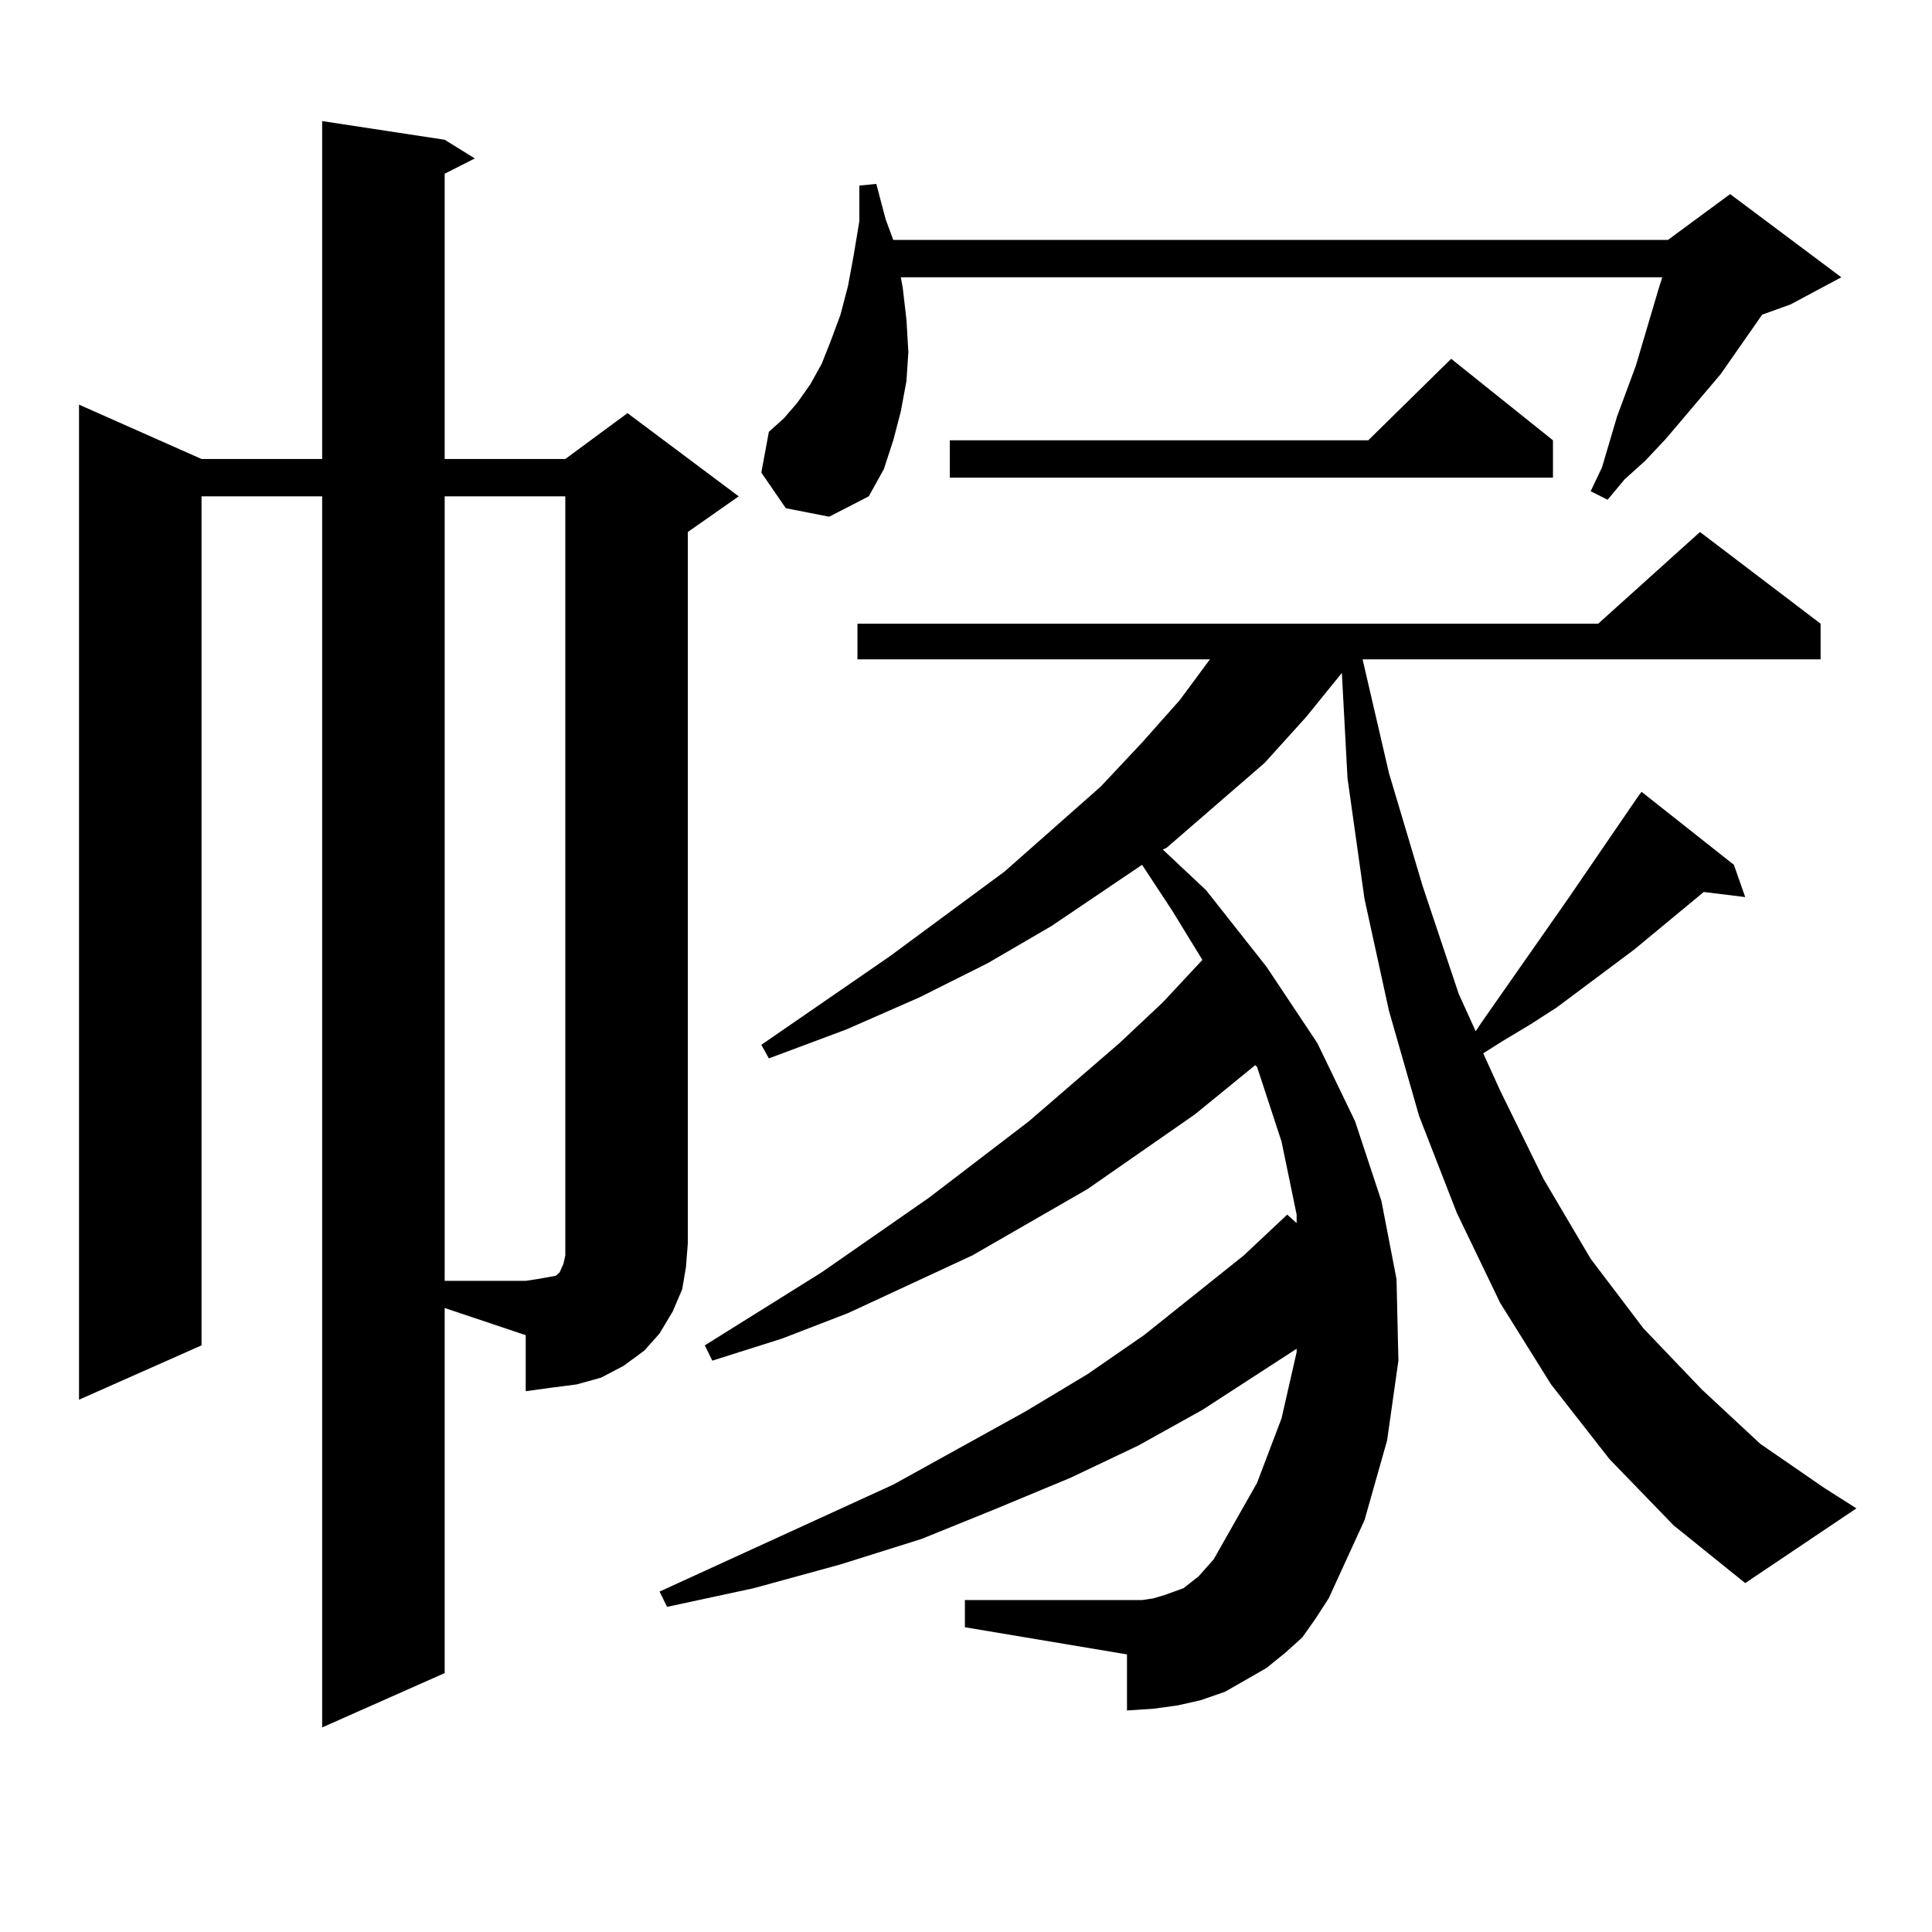
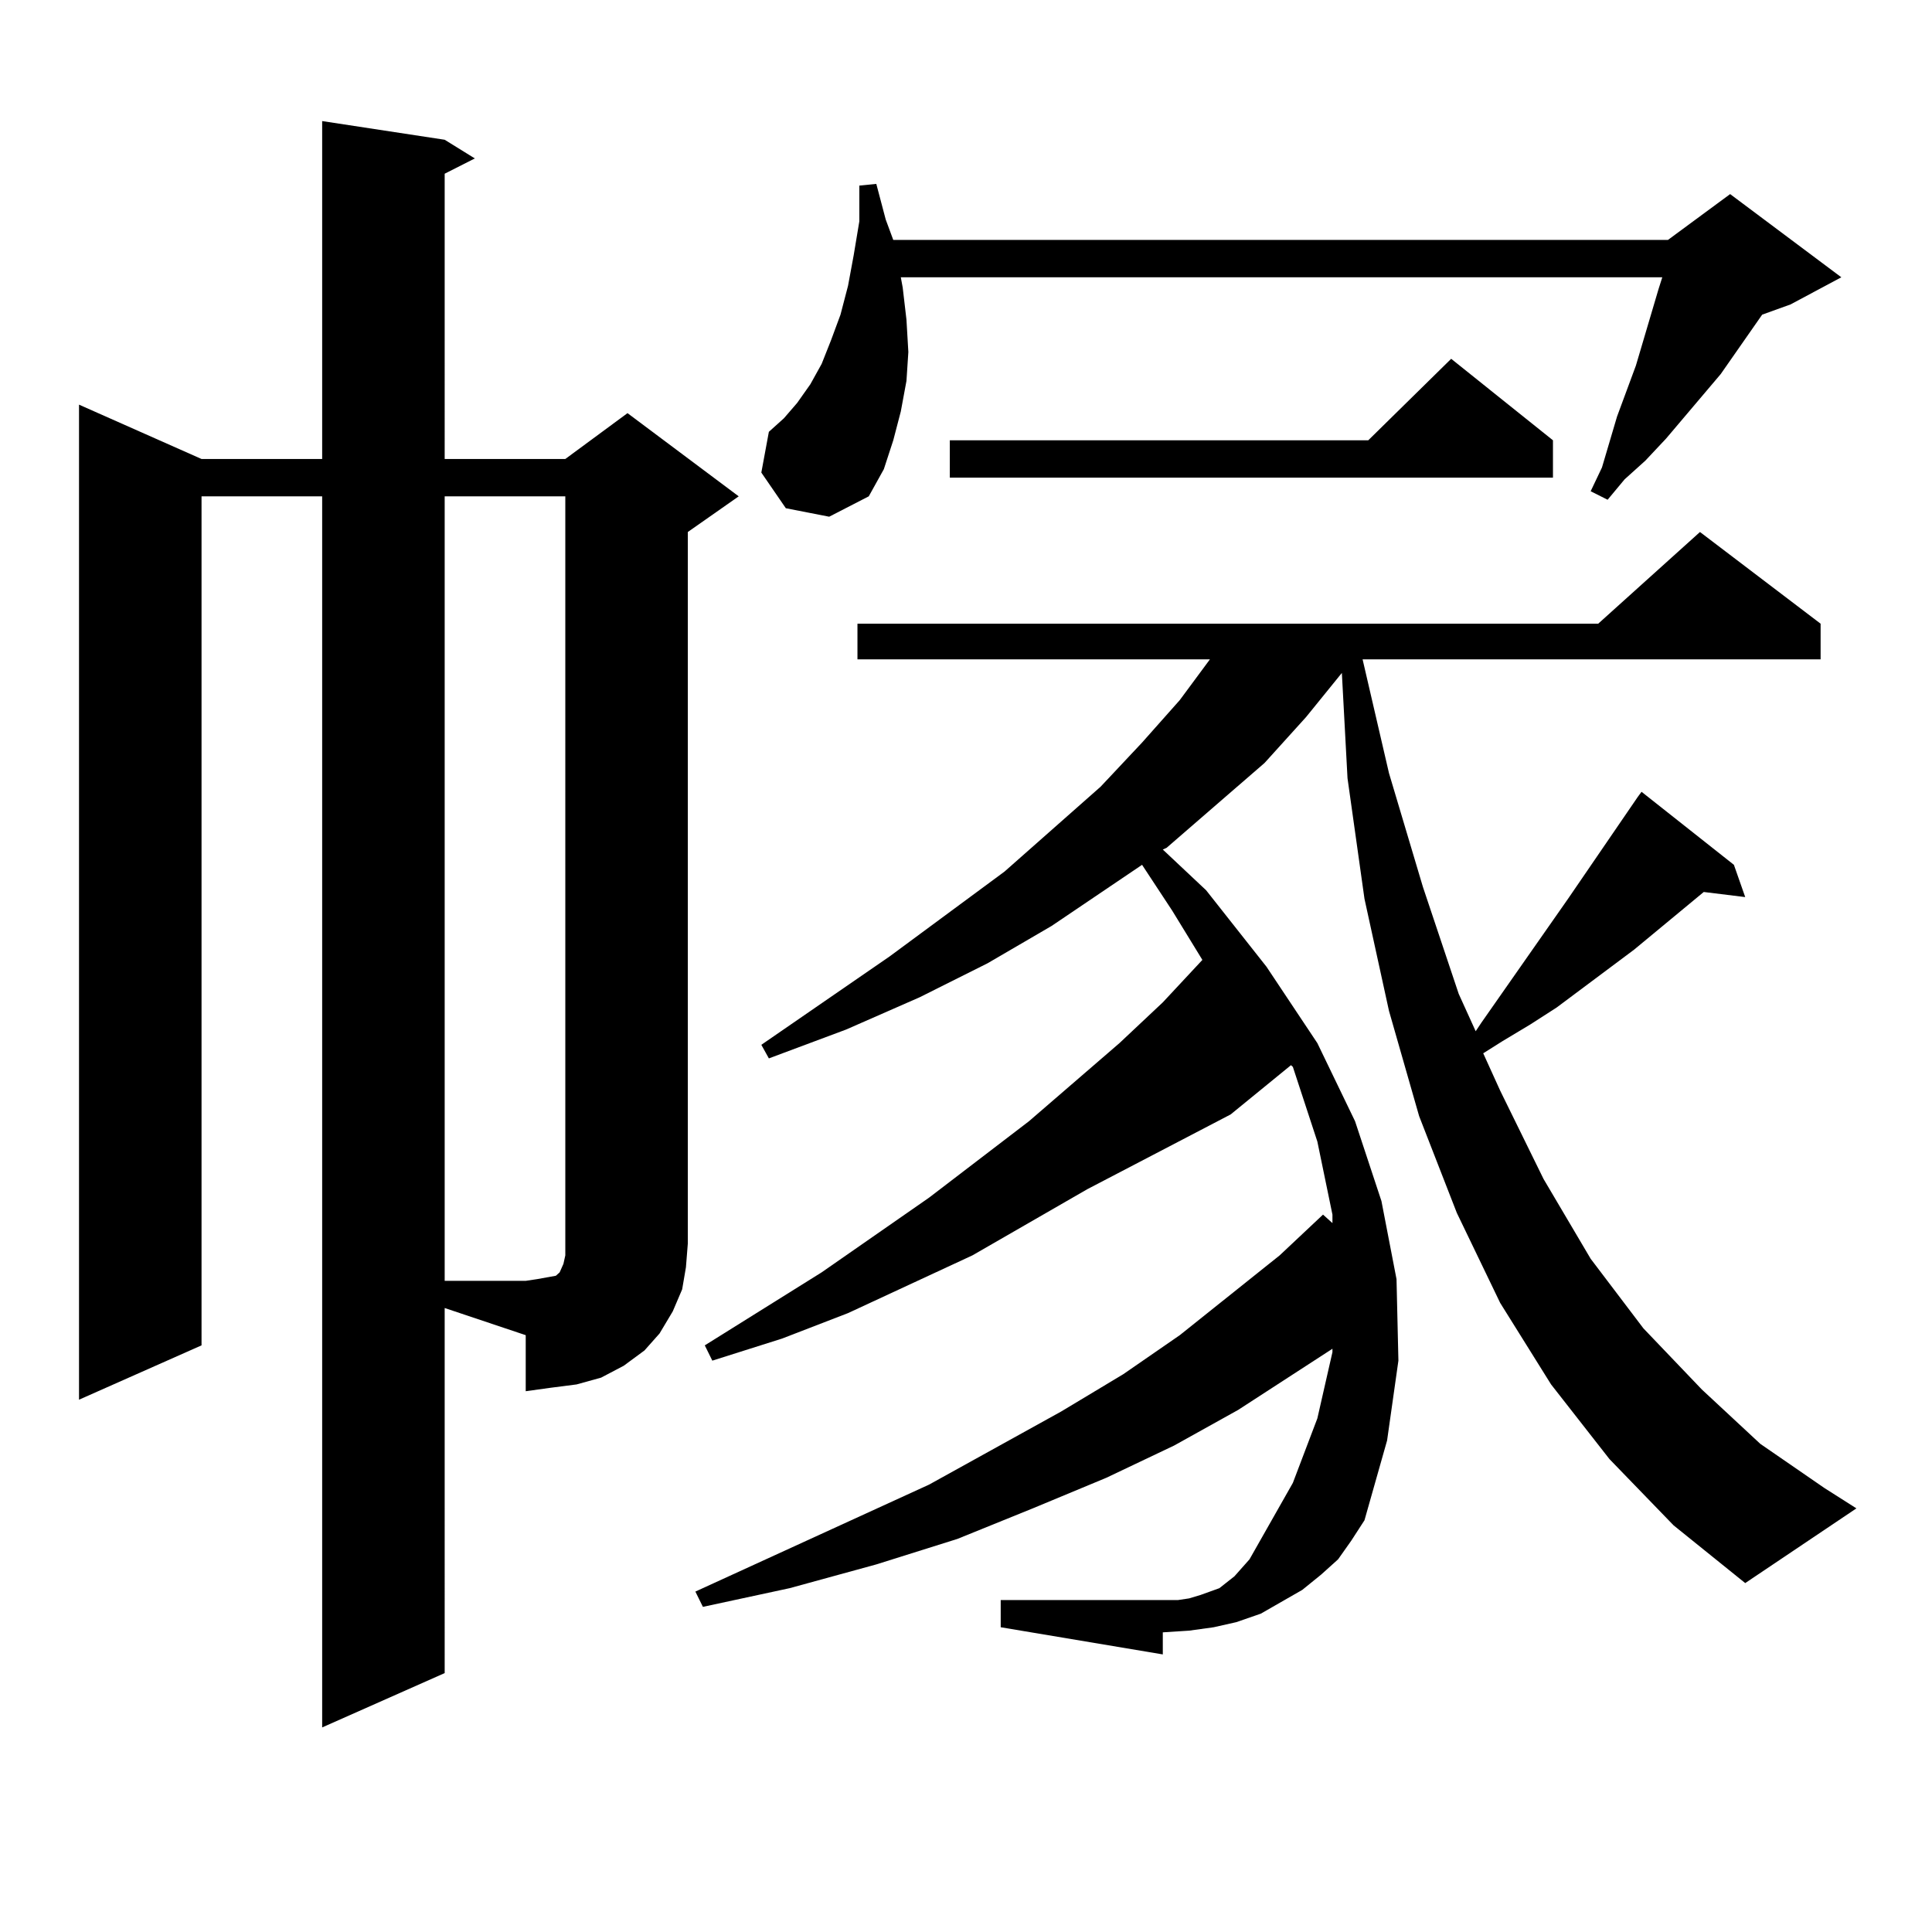
<svg xmlns="http://www.w3.org/2000/svg" version="1.1" id="图层_1" x="0px" y="0px" width="1000px" height="1000px" viewBox="0 0 1000 1000" enable-background="new 0 0 1000 1000" xml:space="preserve">
-   <path d="M230.165,865.988l-63.413,28.125V256.906h-62.438v439.453l-63.413,28.125V209.445l63.413,28.125h62.438V62.668l63.413,9.668  l15.609,9.668l-15.609,7.91V237.57h62.438l32.194-23.73l57.56,43.066l-26.341,18.457v368.262l-0.976,12.305l-1.951,11.426  l-4.878,11.426l-6.829,11.426l-7.805,8.789l-10.731,7.91l-11.707,6.152l-12.683,3.516l-13.658,1.758l-12.683,1.758v-29.004  l-41.95-14.063V865.988z M272.115,662.961l5.854-0.879l4.878-0.879l4.878-0.879l1.951-1.758l1.951-4.395l0.976-4.395v-6.152V256.906  h-62.438v406.055H272.115z M833.077,755.246l-30.243-38.672l-26.341-42.188l-22.438-46.582l-19.512-50.098l-15.609-54.492  l-12.683-58.008l-8.78-62.402l-2.927-54.492l-18.536,22.852l-21.463,23.73l-50.73,43.945l-1.951,0.879l22.438,21.094l31.219,39.551  l26.341,39.551l19.512,40.43l13.658,41.309l7.805,40.43l0.976,42.188l-5.854,41.309l-11.707,41.309l-18.536,40.43l-6.829,10.547  l-6.829,9.668l-8.78,7.91l-9.756,7.91l-10.731,6.152l-10.731,6.152l-12.683,4.395l-11.707,2.637l-12.683,1.758l-13.658,0.879V856.32  l-83.9-14.063v-14.063h83.9h7.805l5.854-0.879l5.854-1.758l4.878-1.758l4.878-1.758l7.805-6.152l3.902-4.395l3.902-4.395  l22.438-39.551l12.683-33.398l7.805-34.277v-1.758l-48.779,31.641l-33.17,18.457l-35.121,16.699l-38.048,15.82l-39.023,15.82  l-41.95,13.184l-44.877,12.305l-44.877,9.668l-3.902-7.91l120.973-55.371l68.291-37.793l32.194-19.336l29.268-20.215l51.706-41.309  l22.438-21.094l4.878,4.395v-4.395l-7.805-37.793l-12.683-38.672l-0.976-0.879l-31.219,25.488L562.84,615.5l-59.511,34.277  L438.94,679.66l-34.146,13.184l-36.097,11.426l-3.902-7.91l60.486-37.793l55.608-38.672l51.706-39.551l46.828-40.43l22.438-21.094  l20.487-21.973l-15.609-25.488l-15.609-23.73l-46.828,31.641l-33.17,19.336l-35.121,17.578l-38.048,16.699l-39.999,14.941  l-3.902-7.031l66.34-45.703l59.511-43.945l49.755-43.945l21.463-22.852l19.512-21.973l15.609-21.094H443.818v-18.457h383.405  l52.682-47.461l62.438,47.461v18.457H705.275l13.658,58.887l17.561,58.887l18.536,55.371l8.78,19.336l2.927-4.395l44.877-64.16  l36.097-52.734l1.951-2.637l47.804,37.793l5.854,16.699l-21.463-2.637l-36.097,29.883l-39.999,29.883l-13.658,8.789l-14.634,8.789  l-9.756,6.152l8.78,19.336l22.438,45.703l24.39,41.309l27.316,36.035l30.243,31.641l30.243,28.125l33.17,22.852l16.585,10.547  l-57.56,38.672l-37.072-29.883L833.077,755.246z M406.746,263.059l-12.683-18.457l3.902-21.094l7.805-7.031l6.829-7.91l6.829-9.668  l5.854-10.547l4.878-12.305l4.878-13.184l3.902-14.941l2.927-15.82l2.927-17.578V96.066l8.78-0.879l4.878,18.457l3.902,10.547  H863.32l32.194-23.73l57.56,43.066l-26.341,14.063l-14.634,5.273l-21.463,30.762l-28.292,33.398l-10.731,11.426l-10.731,9.668  l-8.78,10.547l-8.78-4.395l5.854-12.305l3.902-13.184l3.902-13.184l9.756-26.367l11.707-39.551l1.951-6.152H466.257l0.976,5.273  l1.951,16.699l0.976,16.699l-0.976,14.941l-2.927,15.82l-3.902,14.941l-4.878,14.941l-7.805,14.063l-20.487,10.547L406.746,263.059z   M803.81,227.902v19.336H491.622v-19.336h216.58l42.926-42.188L803.81,227.902z" />
+   <path d="M230.165,865.988l-63.413,28.125V256.906h-62.438v439.453l-63.413,28.125V209.445l63.413,28.125h62.438V62.668l63.413,9.668  l15.609,9.668l-15.609,7.91V237.57h62.438l32.194-23.73l57.56,43.066l-26.341,18.457v368.262l-0.976,12.305l-1.951,11.426  l-4.878,11.426l-6.829,11.426l-7.805,8.789l-10.731,7.91l-11.707,6.152l-12.683,3.516l-13.658,1.758l-12.683,1.758v-29.004  l-41.95-14.063V865.988z M272.115,662.961l5.854-0.879l4.878-0.879l4.878-0.879l1.951-1.758l1.951-4.395l0.976-4.395v-6.152V256.906  h-62.438v406.055H272.115z M833.077,755.246l-30.243-38.672l-26.341-42.188l-22.438-46.582l-19.512-50.098l-15.609-54.492  l-12.683-58.008l-8.78-62.402l-2.927-54.492l-18.536,22.852l-21.463,23.73l-50.73,43.945l-1.951,0.879l22.438,21.094l31.219,39.551  l26.341,39.551l19.512,40.43l13.658,41.309l7.805,40.43l0.976,42.188l-5.854,41.309l-11.707,41.309l-6.829,10.547  l-6.829,9.668l-8.78,7.91l-9.756,7.91l-10.731,6.152l-10.731,6.152l-12.683,4.395l-11.707,2.637l-12.683,1.758l-13.658,0.879V856.32  l-83.9-14.063v-14.063h83.9h7.805l5.854-0.879l5.854-1.758l4.878-1.758l4.878-1.758l7.805-6.152l3.902-4.395l3.902-4.395  l22.438-39.551l12.683-33.398l7.805-34.277v-1.758l-48.779,31.641l-33.17,18.457l-35.121,16.699l-38.048,15.82l-39.023,15.82  l-41.95,13.184l-44.877,12.305l-44.877,9.668l-3.902-7.91l120.973-55.371l68.291-37.793l32.194-19.336l29.268-20.215l51.706-41.309  l22.438-21.094l4.878,4.395v-4.395l-7.805-37.793l-12.683-38.672l-0.976-0.879l-31.219,25.488L562.84,615.5l-59.511,34.277  L438.94,679.66l-34.146,13.184l-36.097,11.426l-3.902-7.91l60.486-37.793l55.608-38.672l51.706-39.551l46.828-40.43l22.438-21.094  l20.487-21.973l-15.609-25.488l-15.609-23.73l-46.828,31.641l-33.17,19.336l-35.121,17.578l-38.048,16.699l-39.999,14.941  l-3.902-7.031l66.34-45.703l59.511-43.945l49.755-43.945l21.463-22.852l19.512-21.973l15.609-21.094H443.818v-18.457h383.405  l52.682-47.461l62.438,47.461v18.457H705.275l13.658,58.887l17.561,58.887l18.536,55.371l8.78,19.336l2.927-4.395l44.877-64.16  l36.097-52.734l1.951-2.637l47.804,37.793l5.854,16.699l-21.463-2.637l-36.097,29.883l-39.999,29.883l-13.658,8.789l-14.634,8.789  l-9.756,6.152l8.78,19.336l22.438,45.703l24.39,41.309l27.316,36.035l30.243,31.641l30.243,28.125l33.17,22.852l16.585,10.547  l-57.56,38.672l-37.072-29.883L833.077,755.246z M406.746,263.059l-12.683-18.457l3.902-21.094l7.805-7.031l6.829-7.91l6.829-9.668  l5.854-10.547l4.878-12.305l4.878-13.184l3.902-14.941l2.927-15.82l2.927-17.578V96.066l8.78-0.879l4.878,18.457l3.902,10.547  H863.32l32.194-23.73l57.56,43.066l-26.341,14.063l-14.634,5.273l-21.463,30.762l-28.292,33.398l-10.731,11.426l-10.731,9.668  l-8.78,10.547l-8.78-4.395l5.854-12.305l3.902-13.184l3.902-13.184l9.756-26.367l11.707-39.551l1.951-6.152H466.257l0.976,5.273  l1.951,16.699l0.976,16.699l-0.976,14.941l-2.927,15.82l-3.902,14.941l-4.878,14.941l-7.805,14.063l-20.487,10.547L406.746,263.059z   M803.81,227.902v19.336H491.622v-19.336h216.58l42.926-42.188L803.81,227.902z" />
</svg>